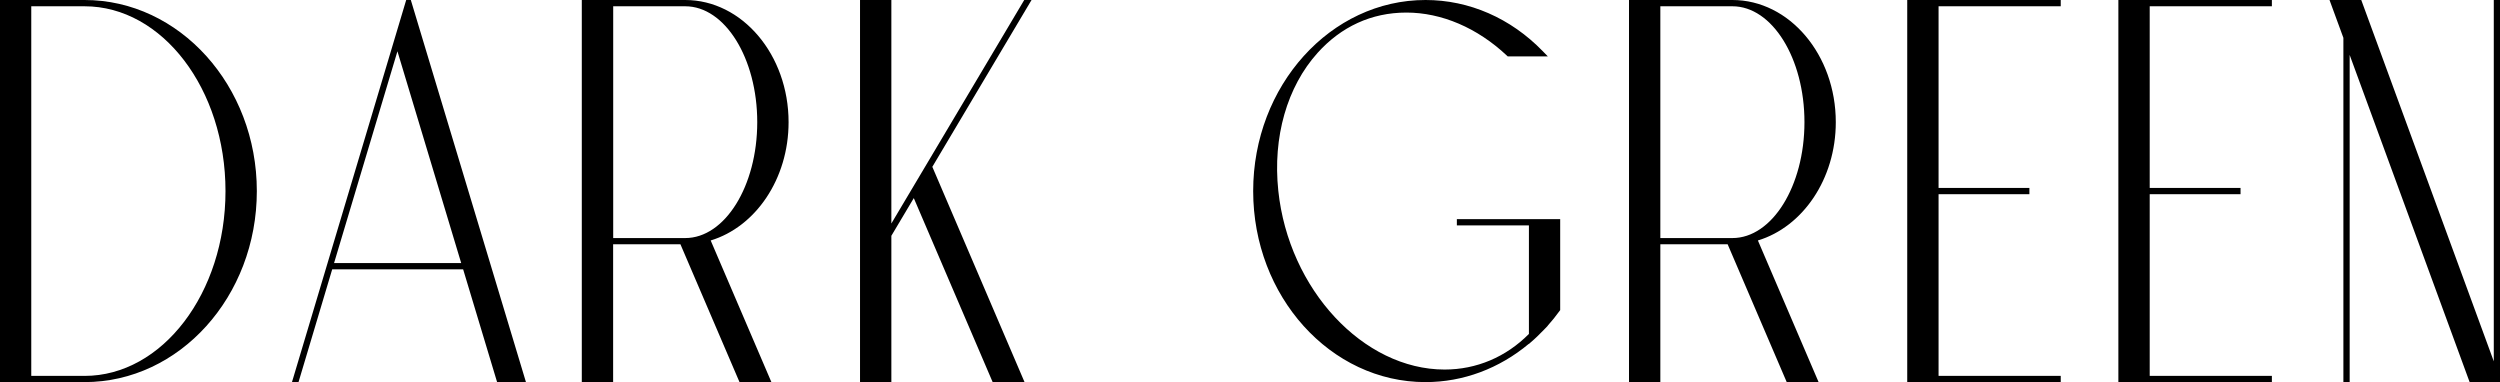
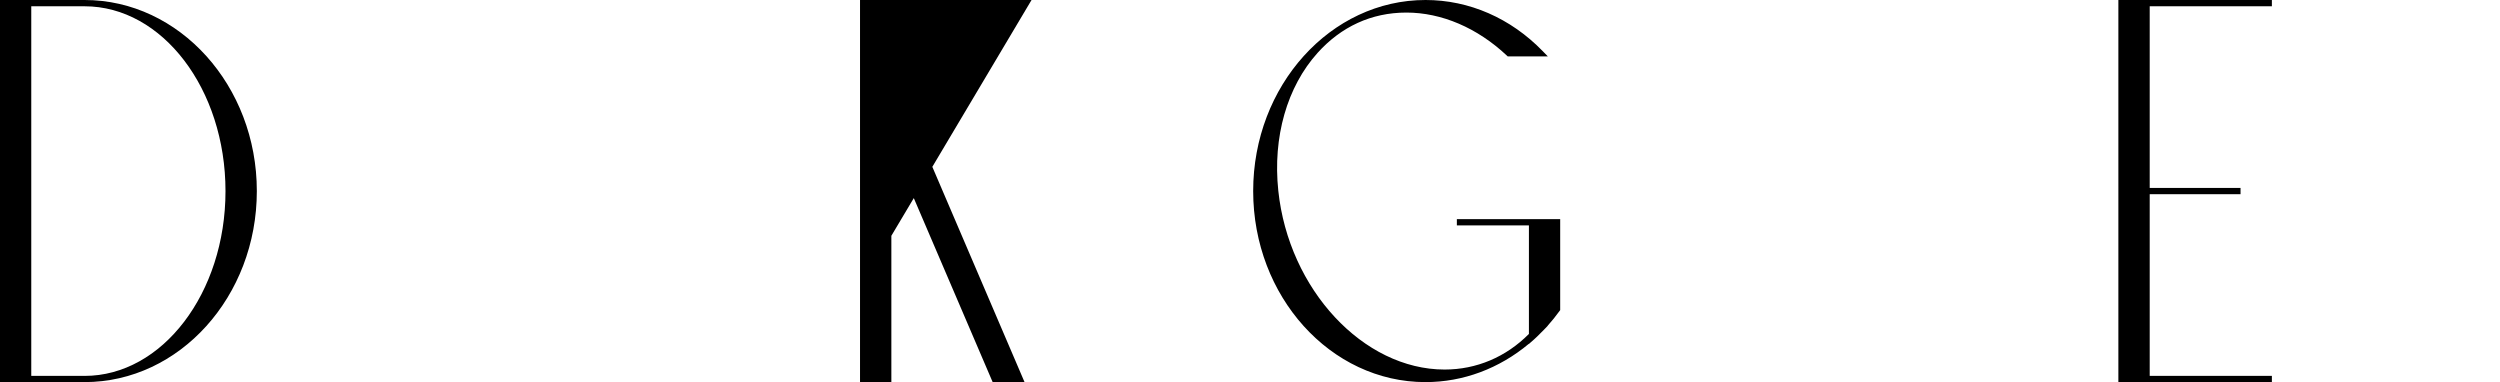
<svg xmlns="http://www.w3.org/2000/svg" id="_レイヤー_2" viewBox="0 0 362.2 55.36">
  <g id="design">
    <path d="m37.21,27.68c0,15.27-11.2,27.68-24.96,27.68H0V0h12.25c13.76,0,24.96,12.42,24.96,27.68Zm-4.54,0C32.67,12.92,23.52.91,12.25.91h-7.72v53.55h7.72c11.26,0,20.42-12.01,20.42-26.77Z" />
-     <path d="m76.2,55.36h-4.18l-4.92-16.34h-18.97l-4.88,16.34h-.95l.19-.63L58.85,0h.67l16.68,55.36Zm-9.38-17.24l-9.24-30.69-8.19,27.37-.99,3.31h18.42Z" />
-     <path d="m102.96,34.83l8.8,20.53h-4.62l-8.56-19.97h-9.75v19.97h-4.54V0h14.98c8.26,0,14.98,7.94,14.98,17.7,0,8.25-4.81,15.18-11.29,17.14Zm-3.69-.34c5.75,0,10.44-7.53,10.44-16.79S105.03.91,99.28.91h-10.44v33.58h10.44Z" />
-     <path d="m135.08,24.18l13.36,31.19h-4.62l-11.43-26.67-3.25,5.46v21.2h-4.54V0h4.54v32.38L148.39,0h1.06l-14.38,24.18Z" />
+     <path d="m135.08,24.18l13.36,31.19h-4.62l-11.43-26.67-3.25,5.46v21.2h-4.54V0h4.54L148.39,0h1.06l-14.38,24.18Z" />
    <path d="m226.04,31.77v13.16l-.09.12c-.54.75-1.12,1.47-1.73,2.15h.02l-.54.56c-.33.34-.66.68-1,1-.05.05-.1.09-.15.14-.1.09-.19.19-.29.27l-.76.67v-.03c-4.3,3.59-9.53,5.55-14.98,5.55-13.76,0-24.96-12.42-24.96-27.68S192.77,0,206.53,0c6.32,0,12.34,2.63,16.97,7.4l.75.77h-5.81l-.13-.12c-4.28-4.02-9.45-6.23-14.55-6.23s-9.47,2.07-12.86,5.83c-4.44,4.93-6.52,12.21-5.7,19.98,1.5,14.29,12.31,25.91,24.1,25.91,4.62,0,8.9-1.82,12.21-5.16v-15.72h-10.44v-.91h14.98Z" />
-     <path d="m254.68,34.83l8.8,20.53h-4.62l-8.56-19.97h-9.75v19.97h-4.54V0h14.98c8.26,0,14.98,7.94,14.98,17.7,0,8.25-4.81,15.18-11.29,17.14Zm-3.69-.34c5.75,0,10.44-7.53,10.44-16.79s-4.68-16.79-10.44-16.79h-10.44v33.58h10.44Z" />
-     <path d="m298.56,0v.91h-17.7v26.32h13.16v.91h-13.16v26.32h17.7v.91h-22.24V0h22.24Z" />
    <path d="m329.15,0v.91h-17.7v26.32h13.16v.91h-13.16v26.32h17.7v.91h-22.24V0h22.24Z" />
-     <path d="m362.2,55.36h-4.4l-17.38-47.4v47.4h-.91V5.48l-2.01-5.48h4.6l19.2,52.35V0h.91v55.36Z" />
  </g>
</svg>